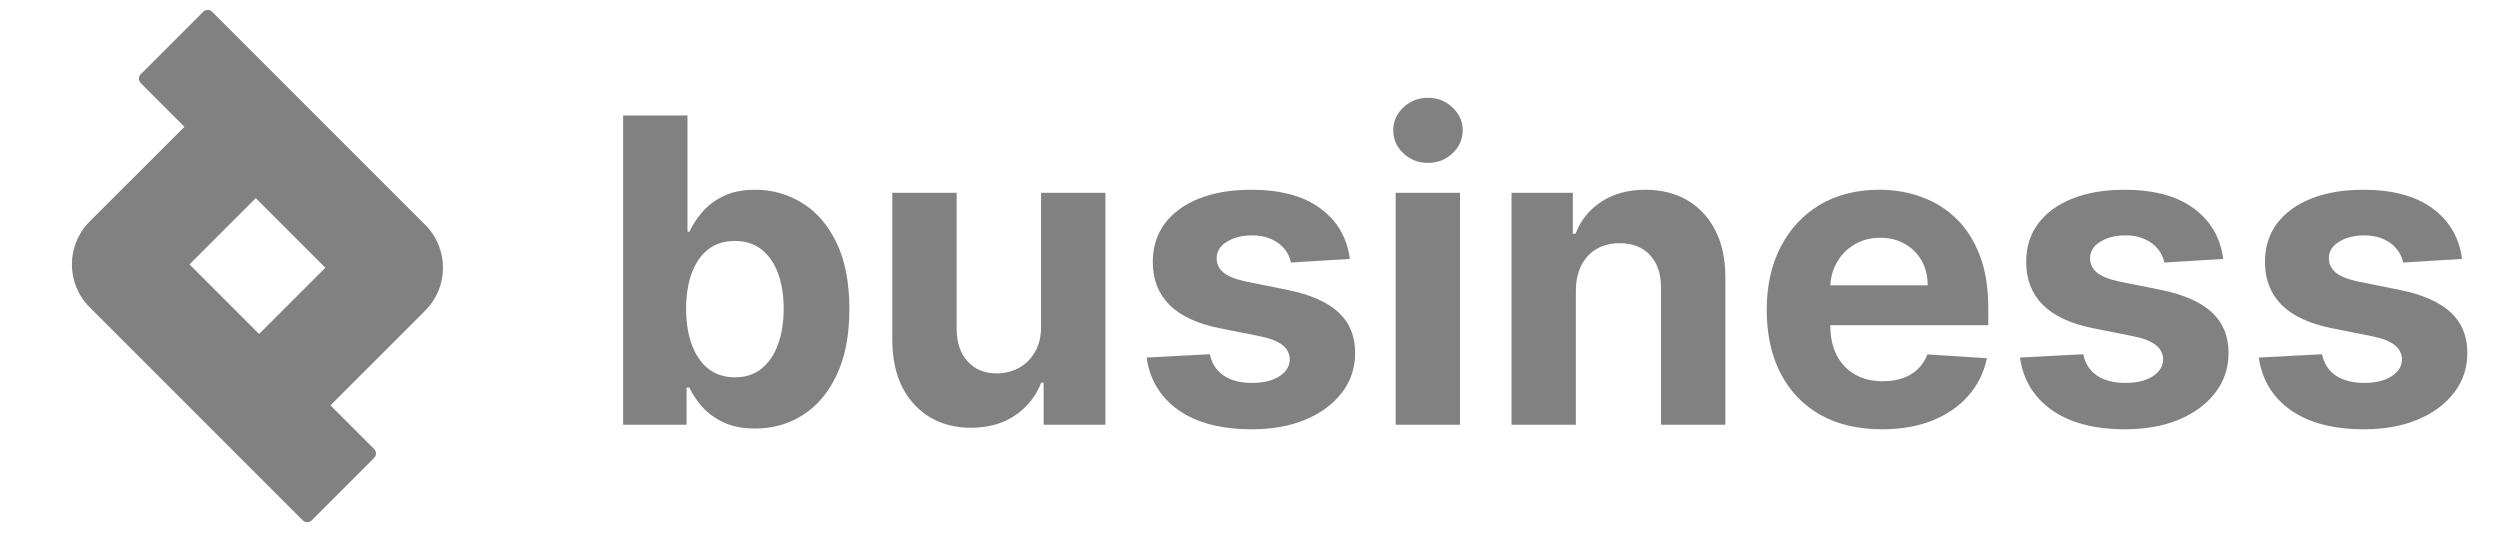
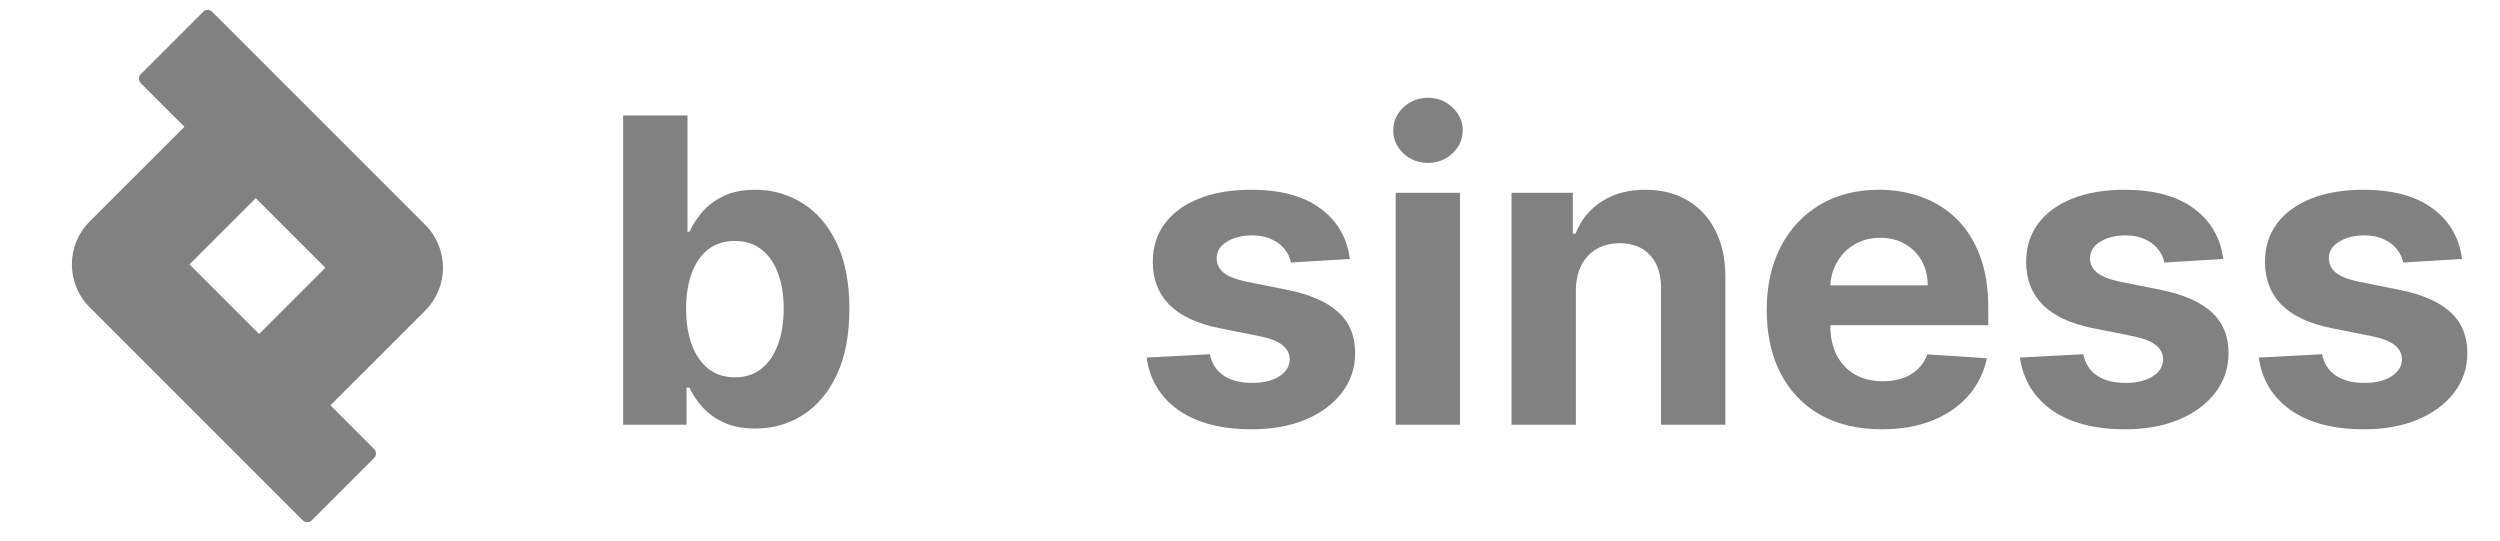
<svg xmlns="http://www.w3.org/2000/svg" width="157" height="34" viewBox="0 0 157 34" fill="none">
  <path d="M154.617 16.261L150.918 16.488C150.855 16.172 150.719 15.888 150.511 15.635C150.302 15.376 150.027 15.17 149.685 15.018C149.35 14.86 148.949 14.781 148.481 14.781C147.855 14.781 147.327 14.914 146.897 15.18C146.467 15.439 146.252 15.787 146.252 16.223C146.252 16.57 146.391 16.864 146.669 17.105C146.948 17.345 147.425 17.538 148.102 17.683L150.738 18.214C152.154 18.505 153.21 18.973 153.906 19.618C154.601 20.263 154.949 21.11 154.949 22.16C154.949 23.115 154.668 23.952 154.105 24.673C153.549 25.394 152.784 25.957 151.81 26.361C150.843 26.76 149.727 26.959 148.462 26.959C146.534 26.959 144.997 26.557 143.853 25.754C142.715 24.945 142.048 23.845 141.852 22.454L145.825 22.245C145.946 22.833 146.236 23.282 146.698 23.592C147.16 23.895 147.751 24.047 148.471 24.047C149.18 24.047 149.749 23.911 150.179 23.639C150.615 23.361 150.836 23.004 150.843 22.568C150.836 22.201 150.681 21.901 150.378 21.667C150.074 21.426 149.606 21.243 148.974 21.117L146.451 20.614C145.029 20.329 143.97 19.836 143.274 19.134C142.585 18.433 142.24 17.538 142.24 16.45C142.24 15.515 142.493 14.709 142.999 14.032C143.511 13.355 144.229 12.834 145.152 12.467C146.081 12.1 147.169 11.917 148.415 11.917C150.254 11.917 151.702 12.306 152.758 13.084C153.821 13.861 154.44 14.92 154.617 16.261Z" fill="#818181" />
  <path d="M139.62 16.261L135.921 16.488C135.858 16.172 135.722 15.888 135.513 15.635C135.305 15.376 135.03 15.17 134.688 15.018C134.353 14.86 133.952 14.781 133.484 14.781C132.858 14.781 132.33 14.914 131.9 15.18C131.47 15.439 131.255 15.787 131.255 16.223C131.255 16.57 131.394 16.864 131.672 17.105C131.951 17.345 132.428 17.538 133.105 17.683L135.741 18.214C137.157 18.505 138.213 18.973 138.909 19.618C139.604 20.263 139.952 21.11 139.952 22.16C139.952 23.115 139.671 23.952 139.108 24.673C138.552 25.394 137.787 25.957 136.813 26.361C135.845 26.76 134.729 26.959 133.465 26.959C131.536 26.959 130 26.557 128.856 25.754C127.718 24.945 127.05 23.845 126.854 22.454L130.828 22.245C130.948 22.833 131.239 23.282 131.701 23.592C132.162 23.895 132.754 24.047 133.474 24.047C134.183 24.047 134.752 23.911 135.182 23.639C135.618 23.361 135.839 23.004 135.845 22.568C135.839 22.201 135.684 21.901 135.381 21.667C135.077 21.426 134.609 21.243 133.977 21.117L131.454 20.614C130.032 20.329 128.973 19.836 128.277 19.134C127.588 18.433 127.243 17.538 127.243 16.45C127.243 15.515 127.496 14.709 128.002 14.032C128.514 13.355 129.232 12.834 130.155 12.467C131.084 12.1 132.172 11.917 133.418 11.917C135.257 11.917 136.705 12.306 137.761 13.084C138.823 13.861 139.443 14.92 139.62 16.261Z" fill="#818181" />
  <path d="M118.177 26.959C116.679 26.959 115.389 26.655 114.308 26.048C113.233 25.435 112.404 24.569 111.823 23.45C111.241 22.324 110.95 20.993 110.95 19.457C110.95 17.958 111.241 16.643 111.823 15.511C112.404 14.38 113.223 13.498 114.279 12.865C115.341 12.233 116.587 11.917 118.016 11.917C118.977 11.917 119.872 12.072 120.7 12.382C121.534 12.685 122.262 13.144 122.881 13.757C123.507 14.37 123.994 15.142 124.342 16.071C124.69 16.994 124.863 18.075 124.863 19.315V20.424H112.562V17.92H121.06C121.06 17.339 120.934 16.823 120.681 16.375C120.428 15.926 120.077 15.575 119.628 15.322C119.186 15.063 118.67 14.933 118.082 14.933C117.469 14.933 116.925 15.075 116.451 15.36C115.983 15.638 115.616 16.014 115.351 16.488C115.085 16.956 114.949 17.478 114.943 18.053V20.434C114.943 21.154 115.076 21.777 115.341 22.302C115.613 22.827 115.996 23.232 116.489 23.516C116.982 23.801 117.567 23.943 118.243 23.943C118.692 23.943 119.103 23.88 119.476 23.753C119.849 23.627 120.169 23.437 120.434 23.184C120.7 22.931 120.902 22.621 121.041 22.255L124.778 22.501C124.588 23.399 124.199 24.183 123.611 24.853C123.03 25.517 122.277 26.036 121.354 26.409C120.437 26.775 119.378 26.959 118.177 26.959Z" fill="#818181" />
  <path d="M98.964 18.252V26.674H94.924V12.107H98.774V14.677H98.945C99.268 13.83 99.808 13.159 100.567 12.666C101.326 12.167 102.246 11.917 103.327 11.917C104.338 11.917 105.22 12.138 105.973 12.581C106.725 13.024 107.31 13.656 107.727 14.478C108.145 15.293 108.353 16.267 108.353 17.399V26.674H104.313V18.12C104.319 17.228 104.092 16.533 103.63 16.033C103.169 15.527 102.533 15.274 101.724 15.274C101.18 15.274 100.7 15.391 100.282 15.625C99.871 15.859 99.549 16.201 99.315 16.65C99.087 17.092 98.97 17.626 98.964 18.252Z" fill="#818181" />
  <path d="M87.648 26.674V12.107H91.688V26.674H87.648ZM89.677 10.229C89.077 10.229 88.561 10.03 88.132 9.631C87.708 9.227 87.496 8.743 87.496 8.18C87.496 7.624 87.708 7.146 88.132 6.748C88.561 6.343 89.077 6.141 89.677 6.141C90.278 6.141 90.79 6.343 91.214 6.748C91.644 7.146 91.859 7.624 91.859 8.18C91.859 8.743 91.644 9.227 91.214 9.631C90.79 10.03 90.278 10.229 89.677 10.229Z" fill="#818181" />
  <path d="M84.772 16.261L81.073 16.488C81.009 16.172 80.874 15.888 80.665 15.635C80.456 15.376 80.181 15.17 79.84 15.018C79.505 14.86 79.103 14.781 78.635 14.781C78.009 14.781 77.481 14.914 77.051 15.18C76.621 15.439 76.406 15.787 76.406 16.223C76.406 16.57 76.546 16.864 76.824 17.105C77.102 17.345 77.579 17.538 78.256 17.683L80.892 18.214C82.309 18.505 83.365 18.973 84.06 19.618C84.756 20.263 85.103 21.11 85.103 22.16C85.103 23.115 84.822 23.952 84.259 24.673C83.703 25.394 82.938 25.957 81.964 26.361C80.997 26.76 79.881 26.959 78.616 26.959C76.688 26.959 75.151 26.557 74.007 25.754C72.869 24.945 72.202 23.845 72.006 22.454L75.98 22.245C76.1 22.833 76.391 23.282 76.852 23.592C77.314 23.895 77.905 24.047 78.626 24.047C79.334 24.047 79.903 23.911 80.333 23.639C80.769 23.361 80.99 23.004 80.997 22.568C80.99 22.201 80.836 21.901 80.532 21.667C80.229 21.426 79.761 21.243 79.128 21.117L76.606 20.614C75.183 20.329 74.124 19.836 73.428 19.134C72.739 18.433 72.395 17.538 72.395 16.45C72.395 15.515 72.648 14.709 73.153 14.032C73.666 13.355 74.383 12.834 75.306 12.467C76.236 12.1 77.323 11.917 78.569 11.917C80.409 11.917 81.857 12.306 82.913 13.084C83.975 13.861 84.594 14.92 84.772 16.261Z" fill="#818181" />
-   <path d="M65.379 20.471V12.106H69.419V26.674H65.54V24.028H65.388C65.06 24.881 64.513 25.568 63.748 26.086C62.989 26.605 62.063 26.864 60.969 26.864C59.995 26.864 59.138 26.642 58.399 26.2C57.659 25.757 57.08 25.128 56.663 24.312C56.252 23.497 56.043 22.52 56.037 21.382V12.106H60.077V20.661C60.084 21.521 60.314 22.201 60.77 22.7C61.225 23.2 61.835 23.449 62.6 23.449C63.087 23.449 63.542 23.339 63.966 23.117C64.389 22.89 64.731 22.555 64.99 22.112C65.256 21.67 65.385 21.123 65.379 20.471Z" fill="#818181" />
  <path d="M39.134 26.674V7.25H43.174V14.553H43.297C43.474 14.161 43.73 13.763 44.066 13.358C44.407 12.947 44.849 12.606 45.393 12.334C45.943 12.056 46.626 11.917 47.442 11.917C48.504 11.917 49.484 12.195 50.382 12.751C51.28 13.301 51.997 14.133 52.535 15.246C53.072 16.352 53.341 17.74 53.341 19.409C53.341 21.034 53.079 22.406 52.554 23.525C52.035 24.638 51.327 25.482 50.429 26.058C49.538 26.627 48.539 26.911 47.432 26.911C46.648 26.911 45.981 26.781 45.431 26.522C44.888 26.263 44.442 25.937 44.094 25.545C43.746 25.147 43.481 24.745 43.297 24.341H43.117V26.674H39.134ZM43.089 19.39C43.089 20.256 43.209 21.012 43.449 21.657C43.689 22.302 44.037 22.804 44.492 23.165C44.947 23.519 45.501 23.696 46.152 23.696C46.81 23.696 47.366 23.516 47.821 23.155C48.276 22.789 48.621 22.283 48.855 21.638C49.095 20.987 49.215 20.237 49.215 19.39C49.215 18.549 49.098 17.809 48.864 17.171C48.63 16.532 48.286 16.033 47.831 15.672C47.376 15.312 46.816 15.132 46.152 15.132C45.495 15.132 44.938 15.306 44.483 15.653C44.034 16.001 43.689 16.494 43.449 17.133C43.209 17.771 43.089 18.524 43.089 19.39Z" fill="#818181" />
  <path fill-rule="evenodd" clip-rule="evenodd" d="M16.063 12.443L20.433 16.813L16.272 20.974L11.902 16.604L16.063 12.443ZM11.582 7.962L8.842 5.222C8.686 5.065 8.686 4.812 8.842 4.656L12.757 0.741C12.913 0.584 13.166 0.584 13.323 0.741L26.707 14.124C28.191 15.609 28.191 18.017 26.707 19.502L20.753 25.455L23.493 28.195C23.649 28.352 23.649 28.605 23.493 28.761L19.578 32.676C19.422 32.833 19.168 32.833 19.012 32.676L5.628 19.293C4.143 17.808 4.143 15.4 5.628 13.915L11.582 7.962Z" fill="#818181" />
</svg>